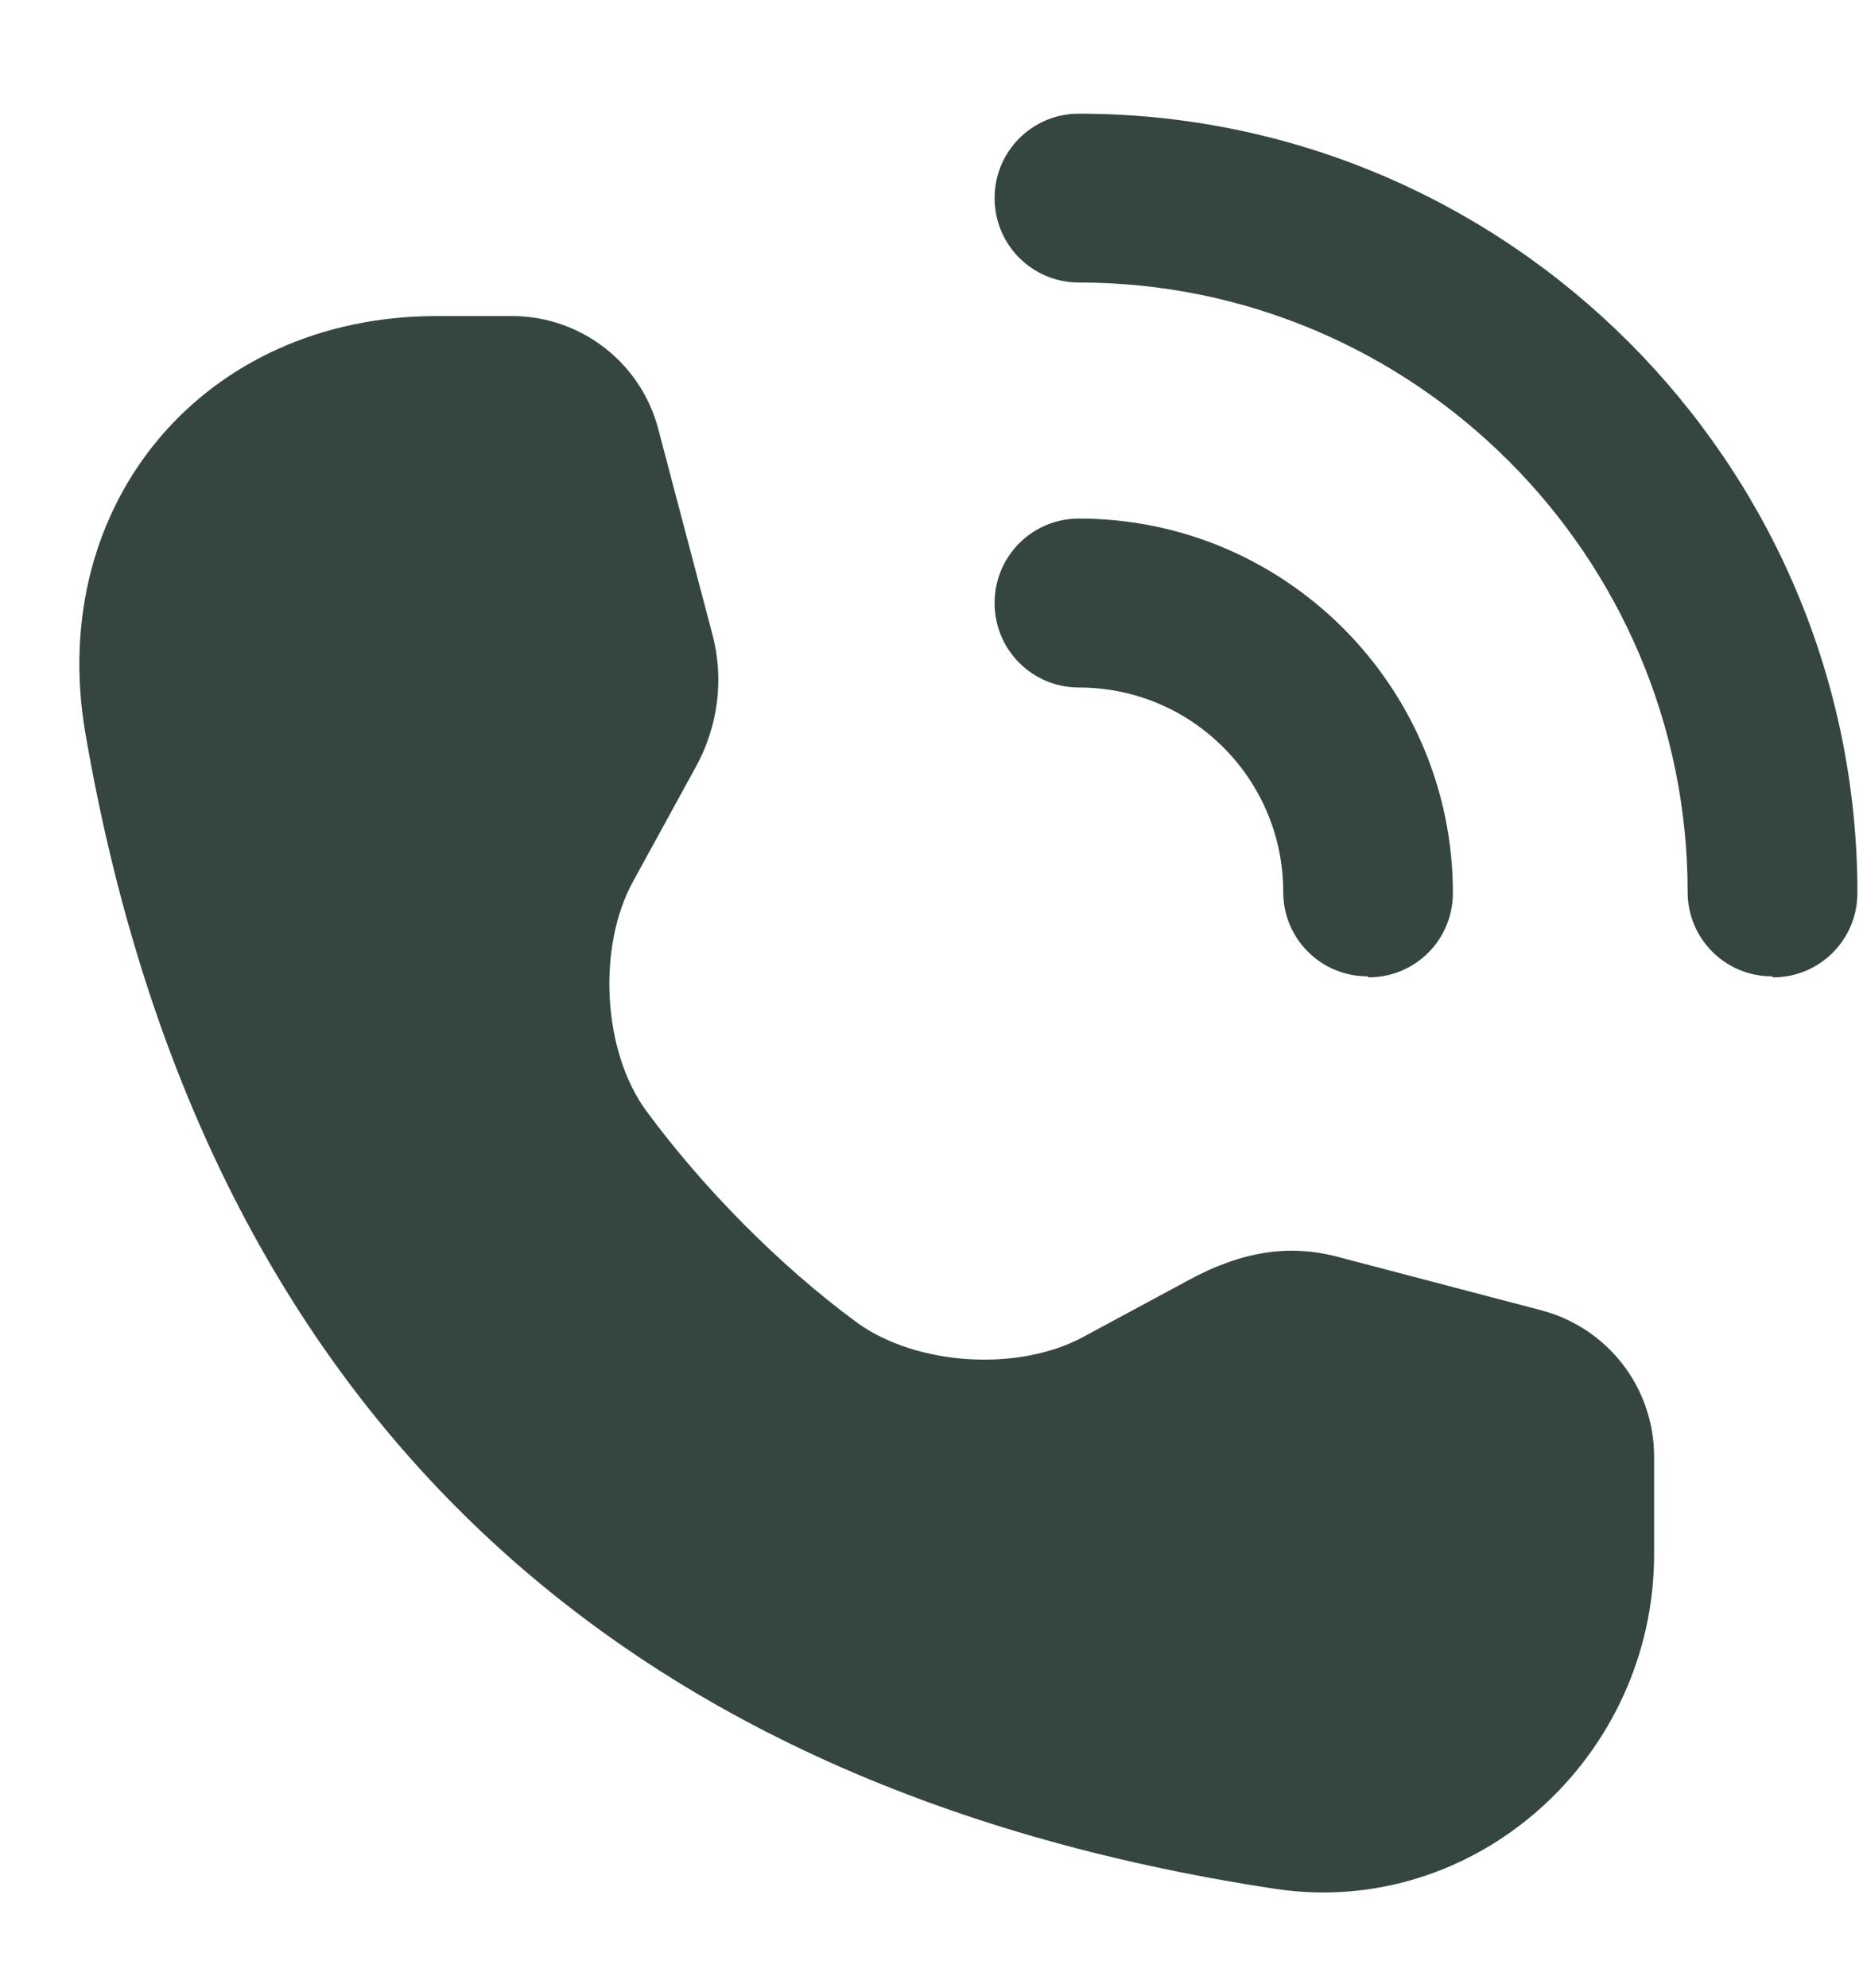
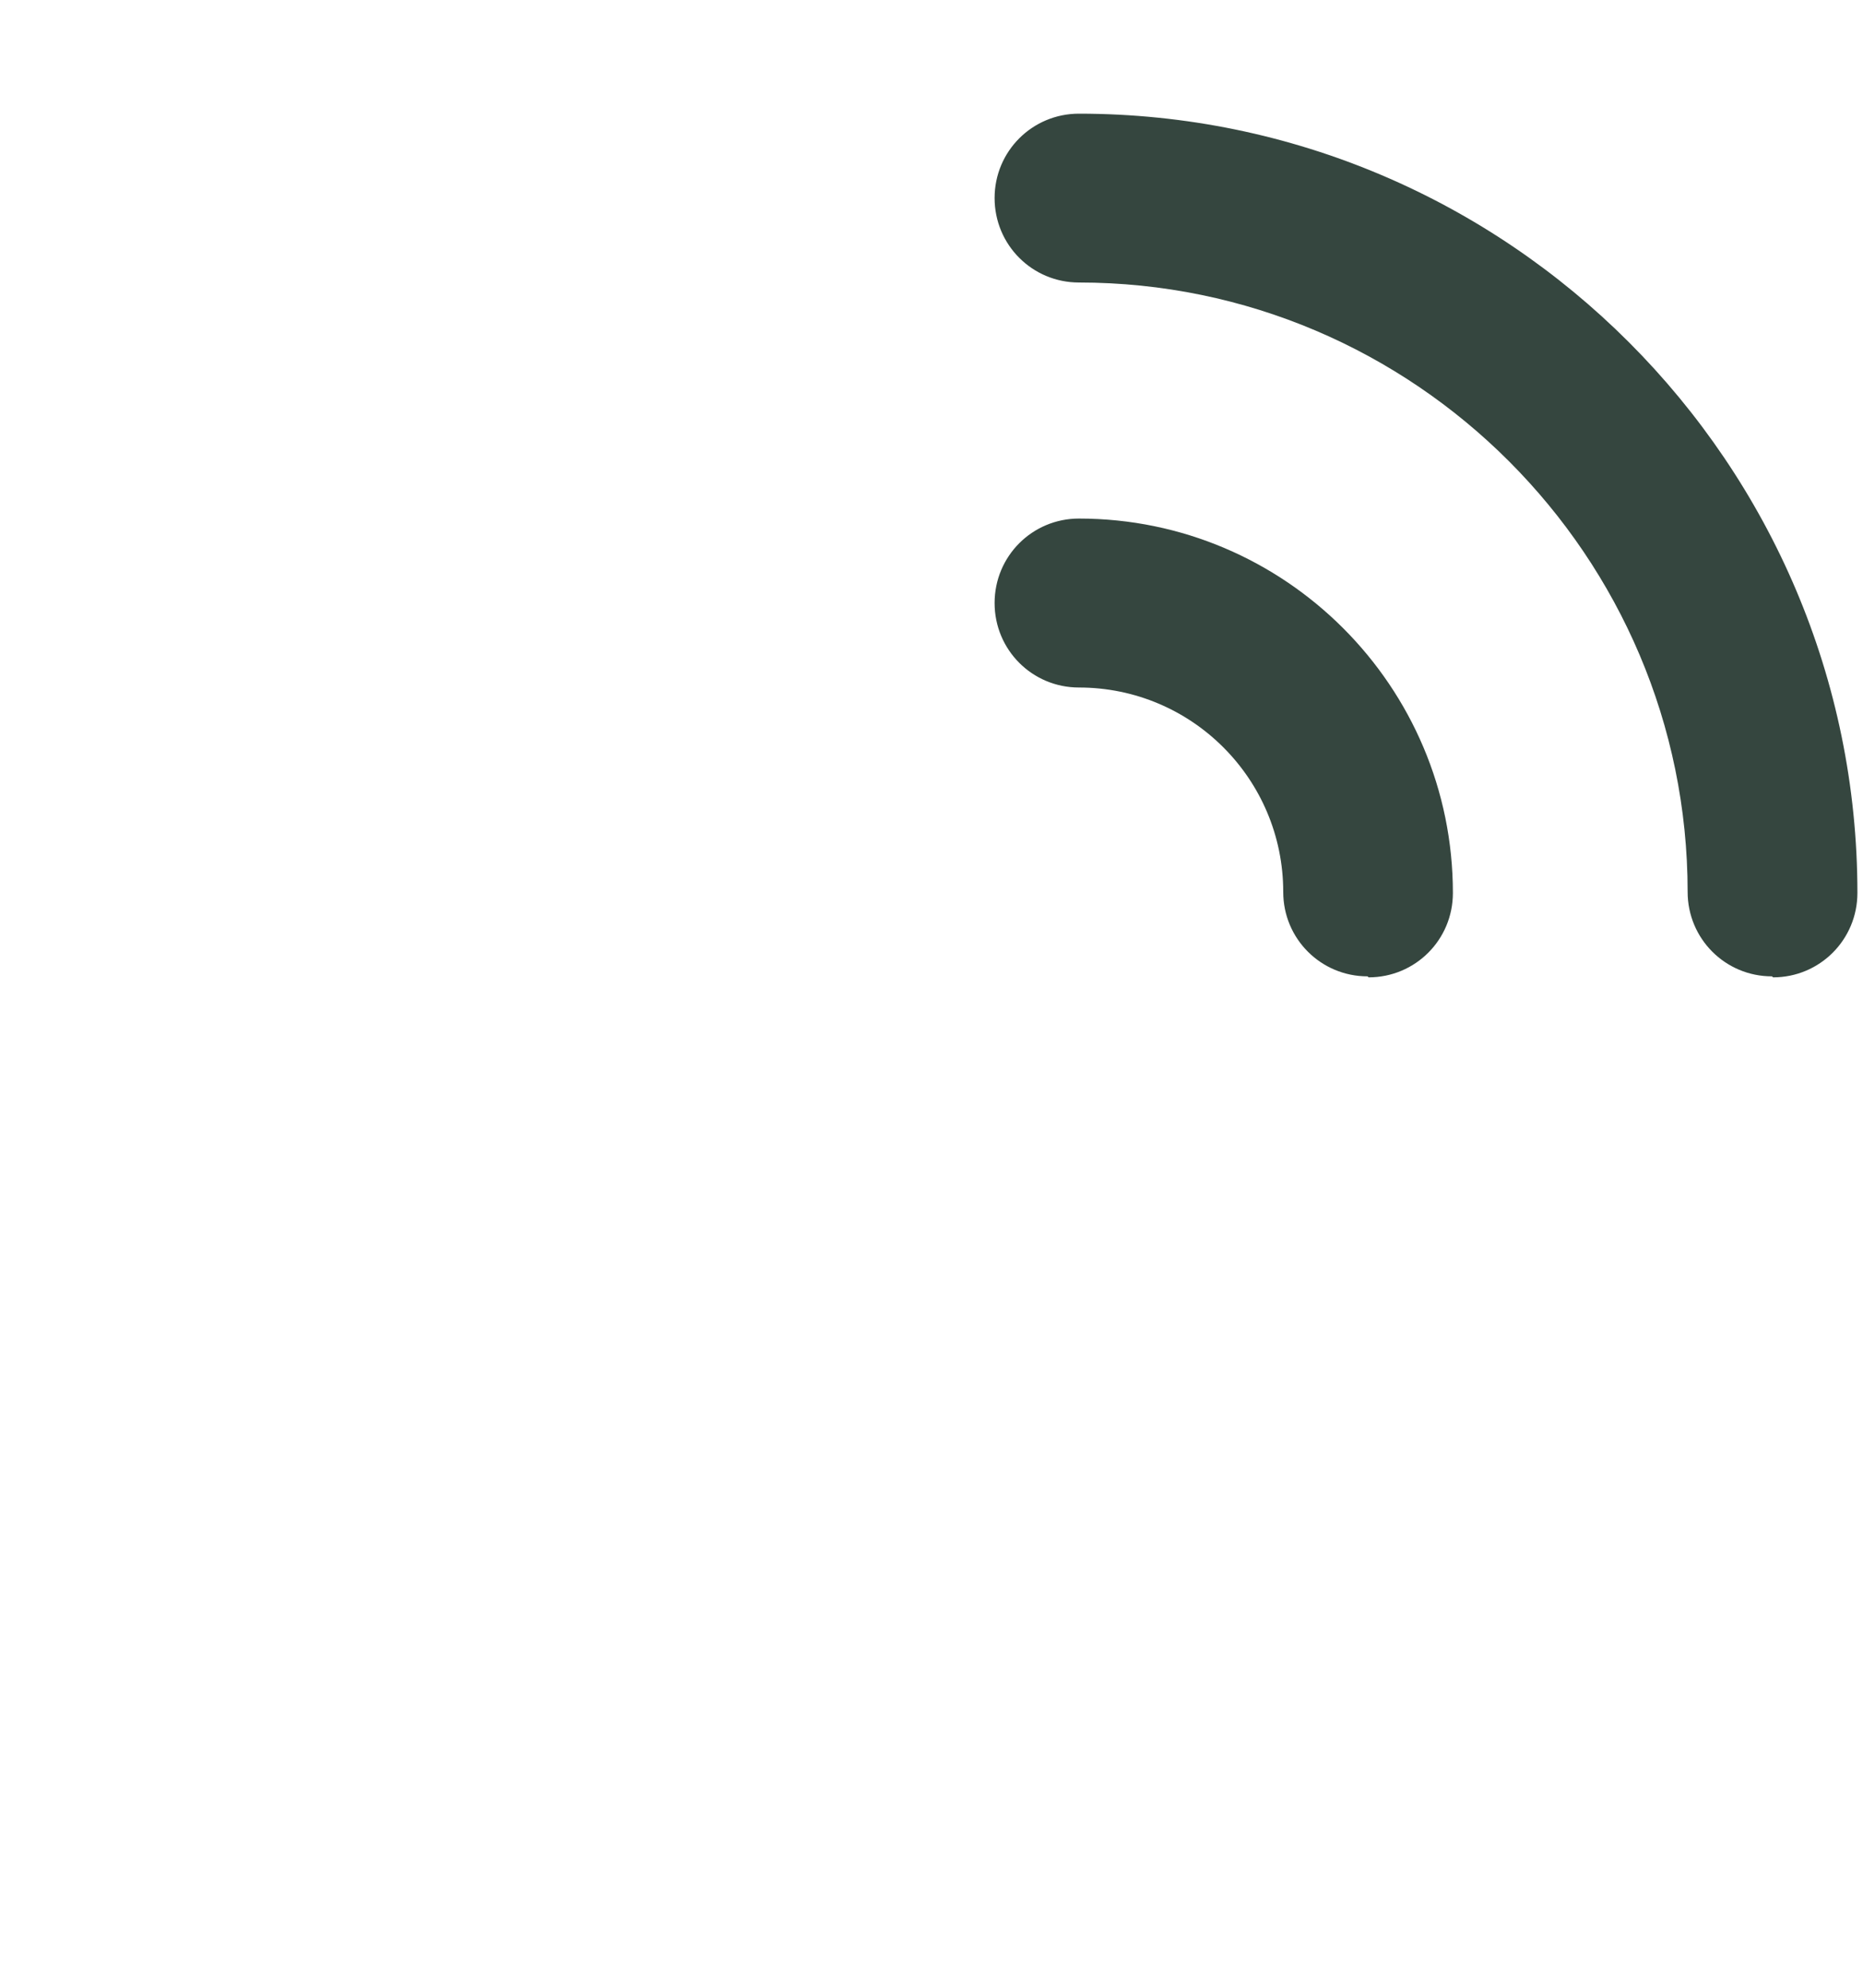
<svg xmlns="http://www.w3.org/2000/svg" class="size-full" width="15" height="16" viewBox="0 0 15 16">
  <path d="M13.588 7.179C13.588 7.556 13.891 7.859 14.267 7.859L14.276 7.867C14.652 7.867 14.955 7.564 14.955 7.187C14.955 3.732 12.14 0.915 8.687 0.915C8.311 0.915 8.008 1.218 8.008 1.594C8.008 1.971 8.311 2.274 8.687 2.274C11.387 2.274 13.588 4.477 13.588 7.179Z" fill="#35463F" />
-   <path d="M10.275 15.205C4.744 14.369 1.586 11.135 0.686 5.894C0.375 4.051 1.643 2.544 3.516 2.544H4.122C4.678 2.544 5.161 2.921 5.3 3.453L5.734 5.099C5.832 5.46 5.783 5.845 5.603 6.172L5.096 7.097C4.809 7.622 4.85 8.457 5.202 8.94C5.66 9.562 6.274 10.185 6.896 10.643C7.378 10.995 8.205 11.045 8.728 10.758L9.563 10.308C10.013 10.062 10.389 10.021 10.749 10.111L12.402 10.545C12.942 10.684 13.318 11.168 13.318 11.724V12.511C13.318 14.14 11.886 15.442 10.275 15.205Z" fill="#35463F" />
  <path d="M11.011 7.859C10.635 7.859 10.332 7.556 10.332 7.18C10.332 6.271 9.596 5.534 8.687 5.534C8.311 5.534 8.008 5.231 8.008 4.854C8.008 4.477 8.311 4.174 8.687 4.174C10.348 4.174 11.698 5.525 11.698 7.188C11.698 7.564 11.396 7.867 11.019 7.867L11.011 7.859Z" fill="#35463F" />
</svg>